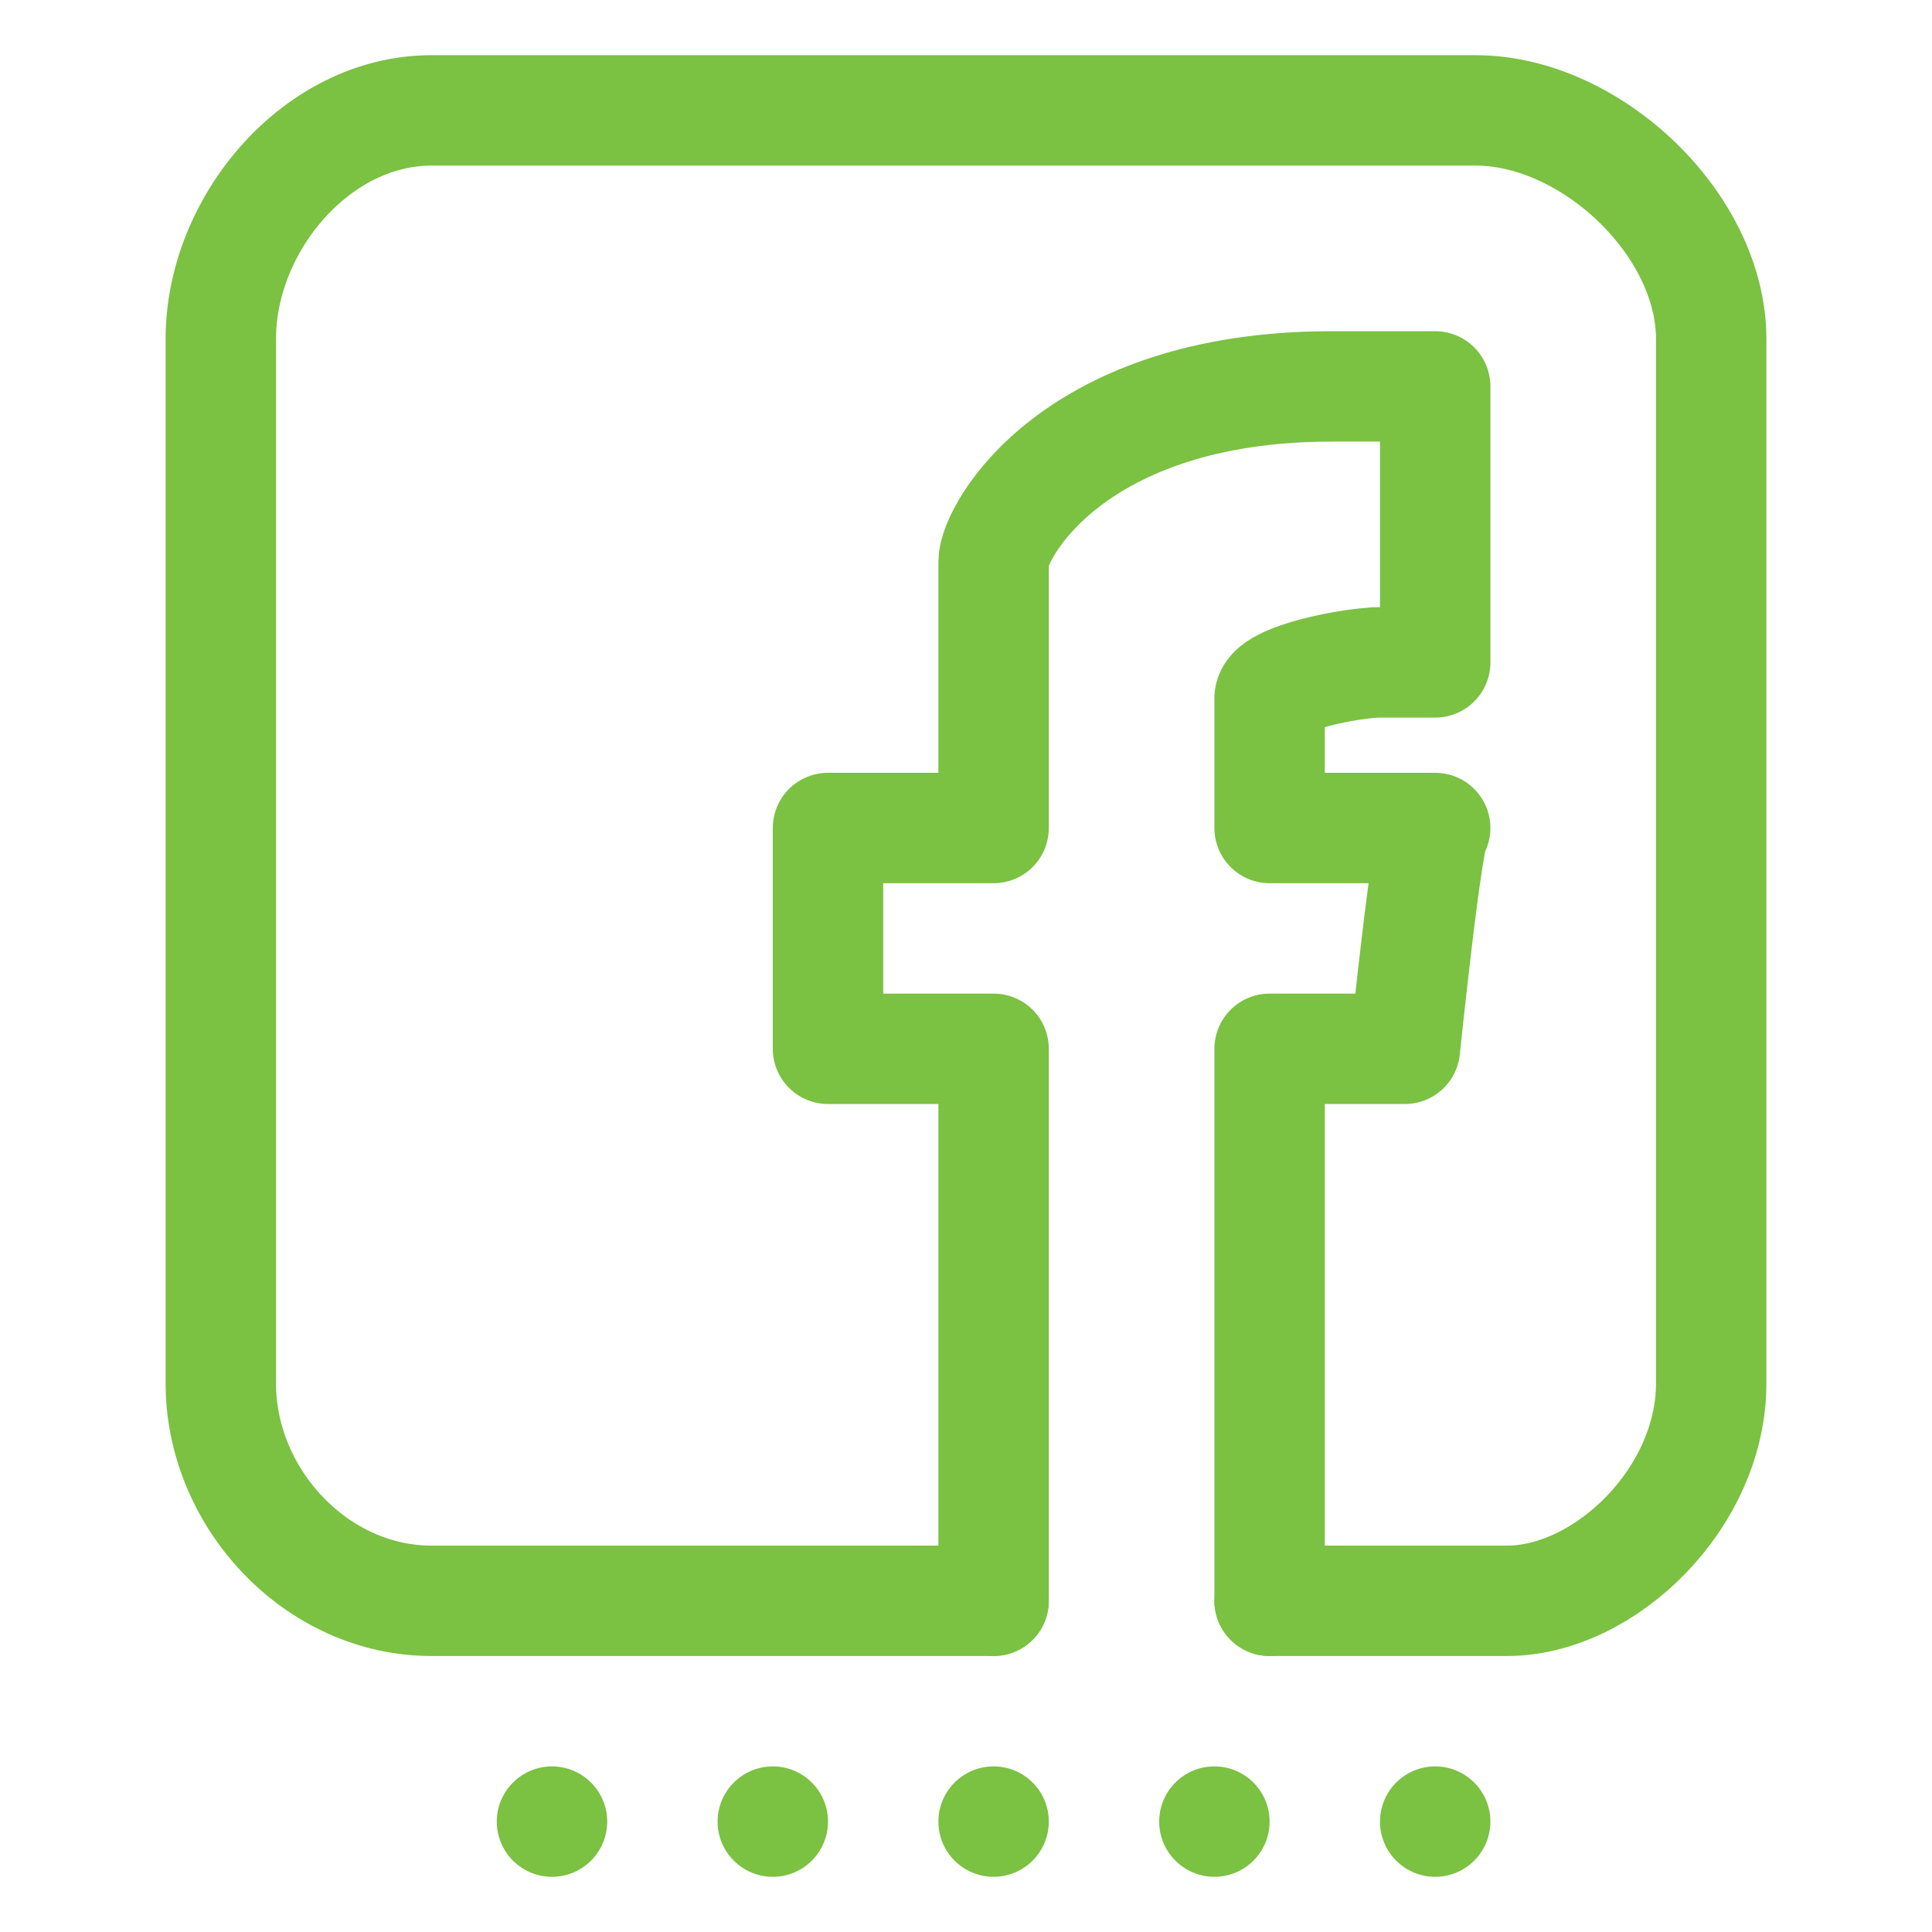
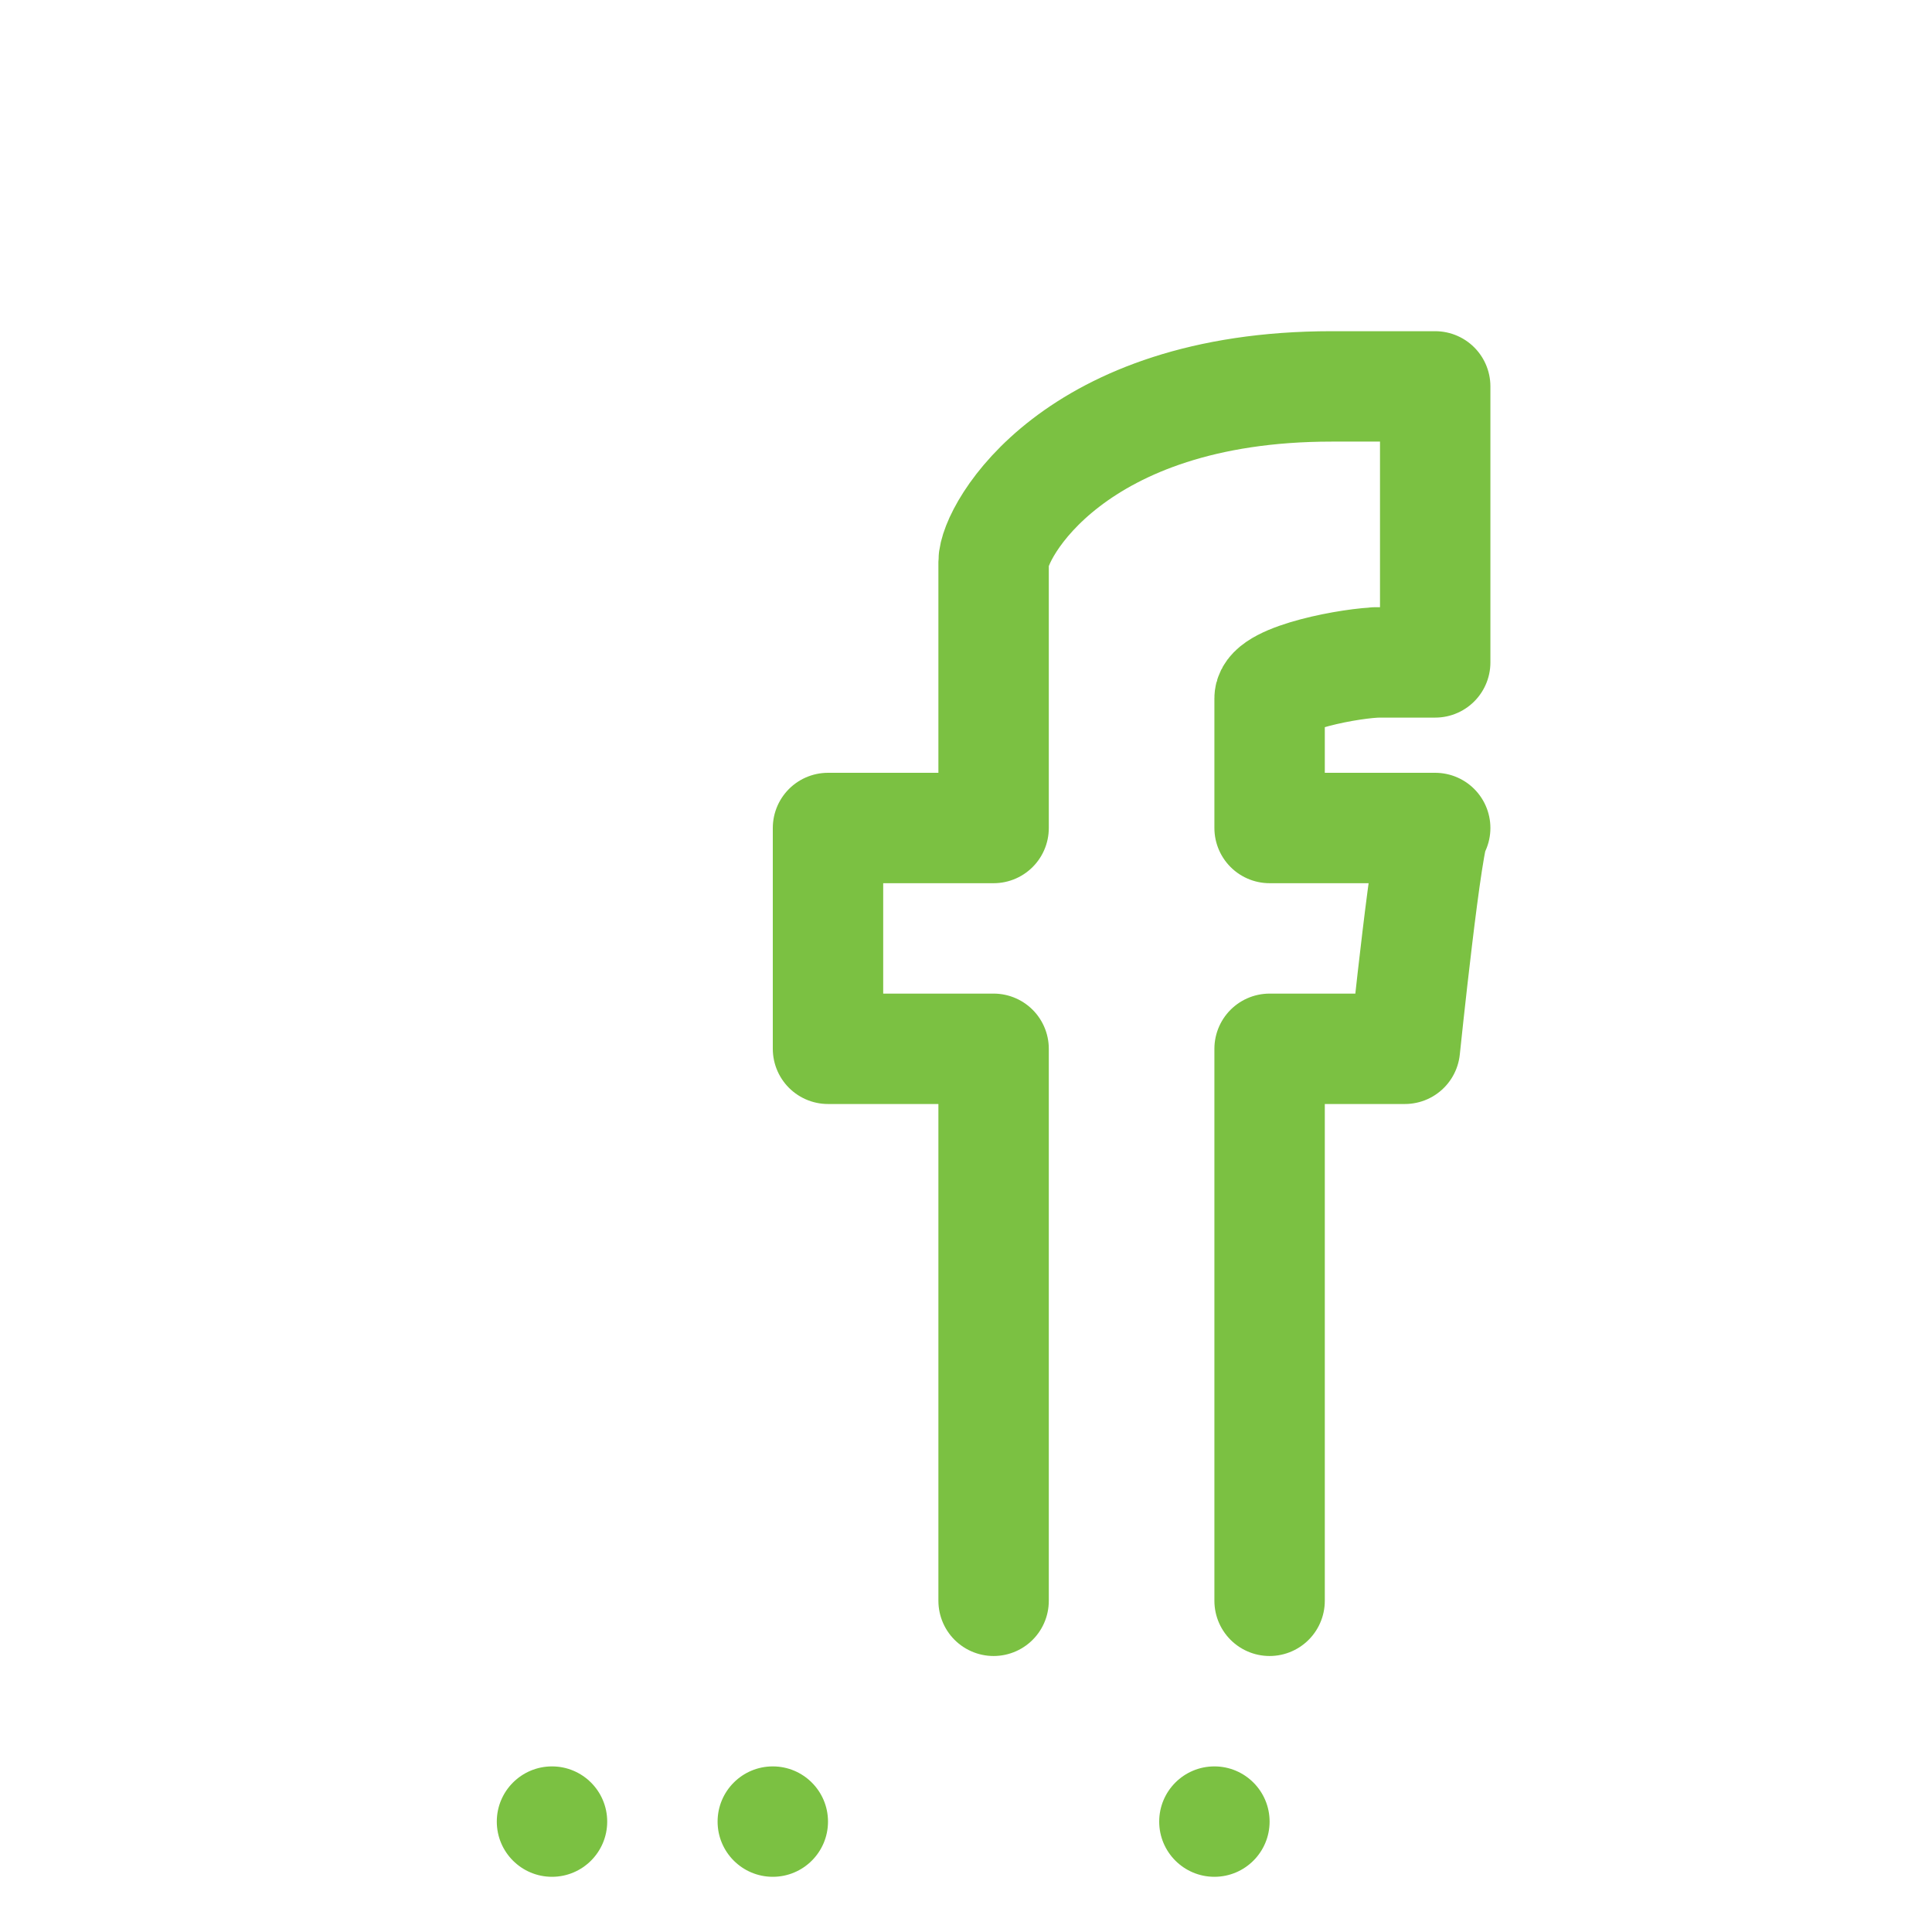
<svg xmlns="http://www.w3.org/2000/svg" xmlns:xlink="http://www.w3.org/1999/xlink" version="1.1" x="0px" y="0px" width="35px" height="35px" viewBox="0 0 35 35" enable-background="new 0 0 35 35" xml:space="preserve">
  <symbol id="reticula" viewBox="-24 -24 49 48">
    <polygon opacity="0.05" fill="none" stroke="#121211" stroke-miterlimit="10" points="23.5,-23.5 -23.5,-23.5 -23.5,23.5    23.5,23.5  " />
    <polygon opacity="0.05" fill="#121211" points="0,-24 -1,-24 -1,24 0,24  " />
    <polygon opacity="0.05" fill="#121211" points="-24,-1 -24,0 25,0 25,-1  " />
-     <polygon display="none" fill="none" points="-24,24 25,24 25,-24 -24,-24  " />
  </symbol>
  <g id="grid" display="none">
    <use xlink:href="#reticula" width="49" height="48" x="-24" y="-24" transform="matrix(1 0 0 -1 18 18)" display="inline" overflow="visible" />
  </g>
  <g id="Capa_1">
    <g>
      <g>
-         <path fill="none" stroke="#7BC142" stroke-width="2" stroke-linecap="round" stroke-linejoin="round" stroke-miterlimit="10" d="     M18,29H7.815C5.734,29,4,27.142,4,25.061V6.142C4,4.061,5.734,2,7.815,2h18.919C28.815,2,31,4.061,31,6.142v18.918     C31,27.142,29.07,29,27.302,29C25.533,29,23,29,23,29" />
-       </g>
+         </g>
      <g>
        <path id="Facebook" fill="none" stroke="#7BC142" stroke-width="2" stroke-linecap="round" stroke-linejoin="round" stroke-miterlimit="10" d="     M23,29V19h2.451c0,0,0.414-4,0.549-4c-0.39,0-3,0-3,0s0-1.98,0-2.35c0-0.371,1.517-0.65,1.998-0.65S24,12,26,12c0-0.667,0-4,0-5     c-2,0-1.248,0-1.876,0C19.444,7,18,9.636,18,10.177C18,10.72,18,15,18,15h-3v4h3v10" />
      </g>
    </g>
    <g id="puntos">
	</g>
    <g id="puntos_1_">
	</g>
    <g id="puntos_3_">
	</g>
    <g id="puntos_2_">
	</g>
-     <circle fill="#7BC142" cx="18" cy="33" r="1" />
    <circle fill="#7BC142" cx="22" cy="33" r="1" />
-     <circle fill="#7BC142" cx="26" cy="33" r="1" />
    <circle fill="#7BC142" cx="10" cy="33" r="1" />
    <circle fill="#7BC142" cx="14" cy="33" r="1" />
  </g>
</svg>